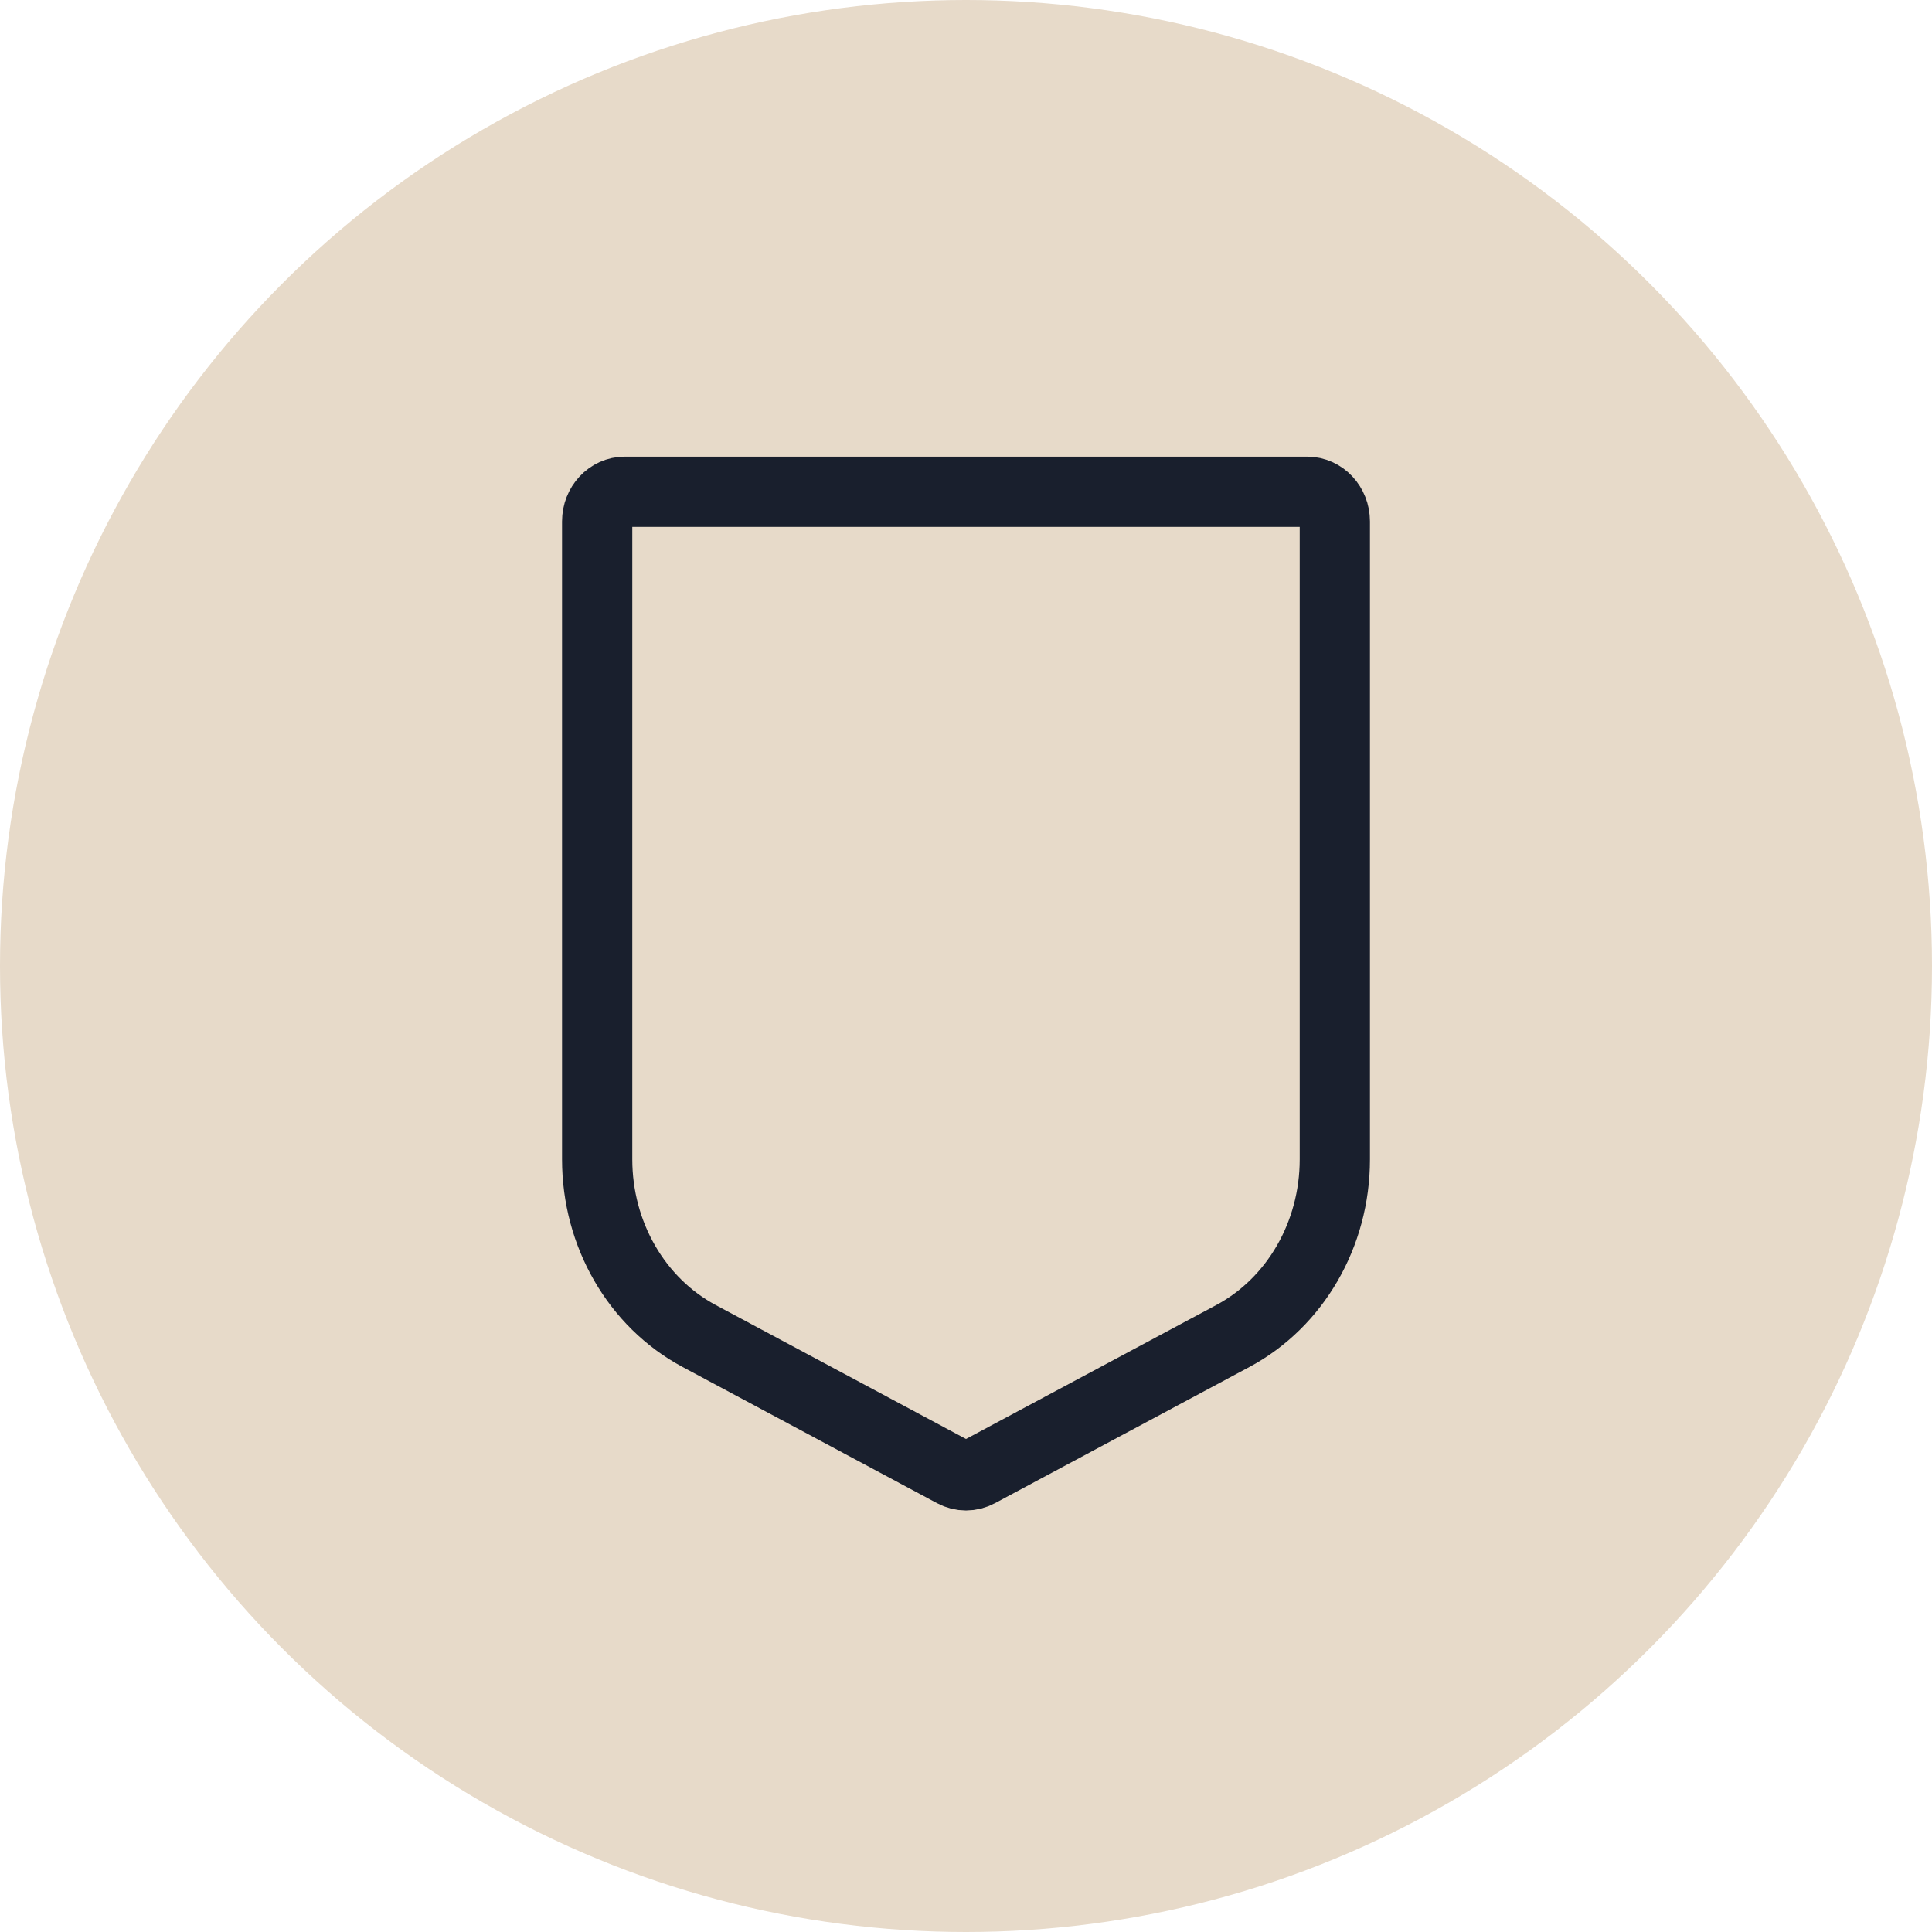
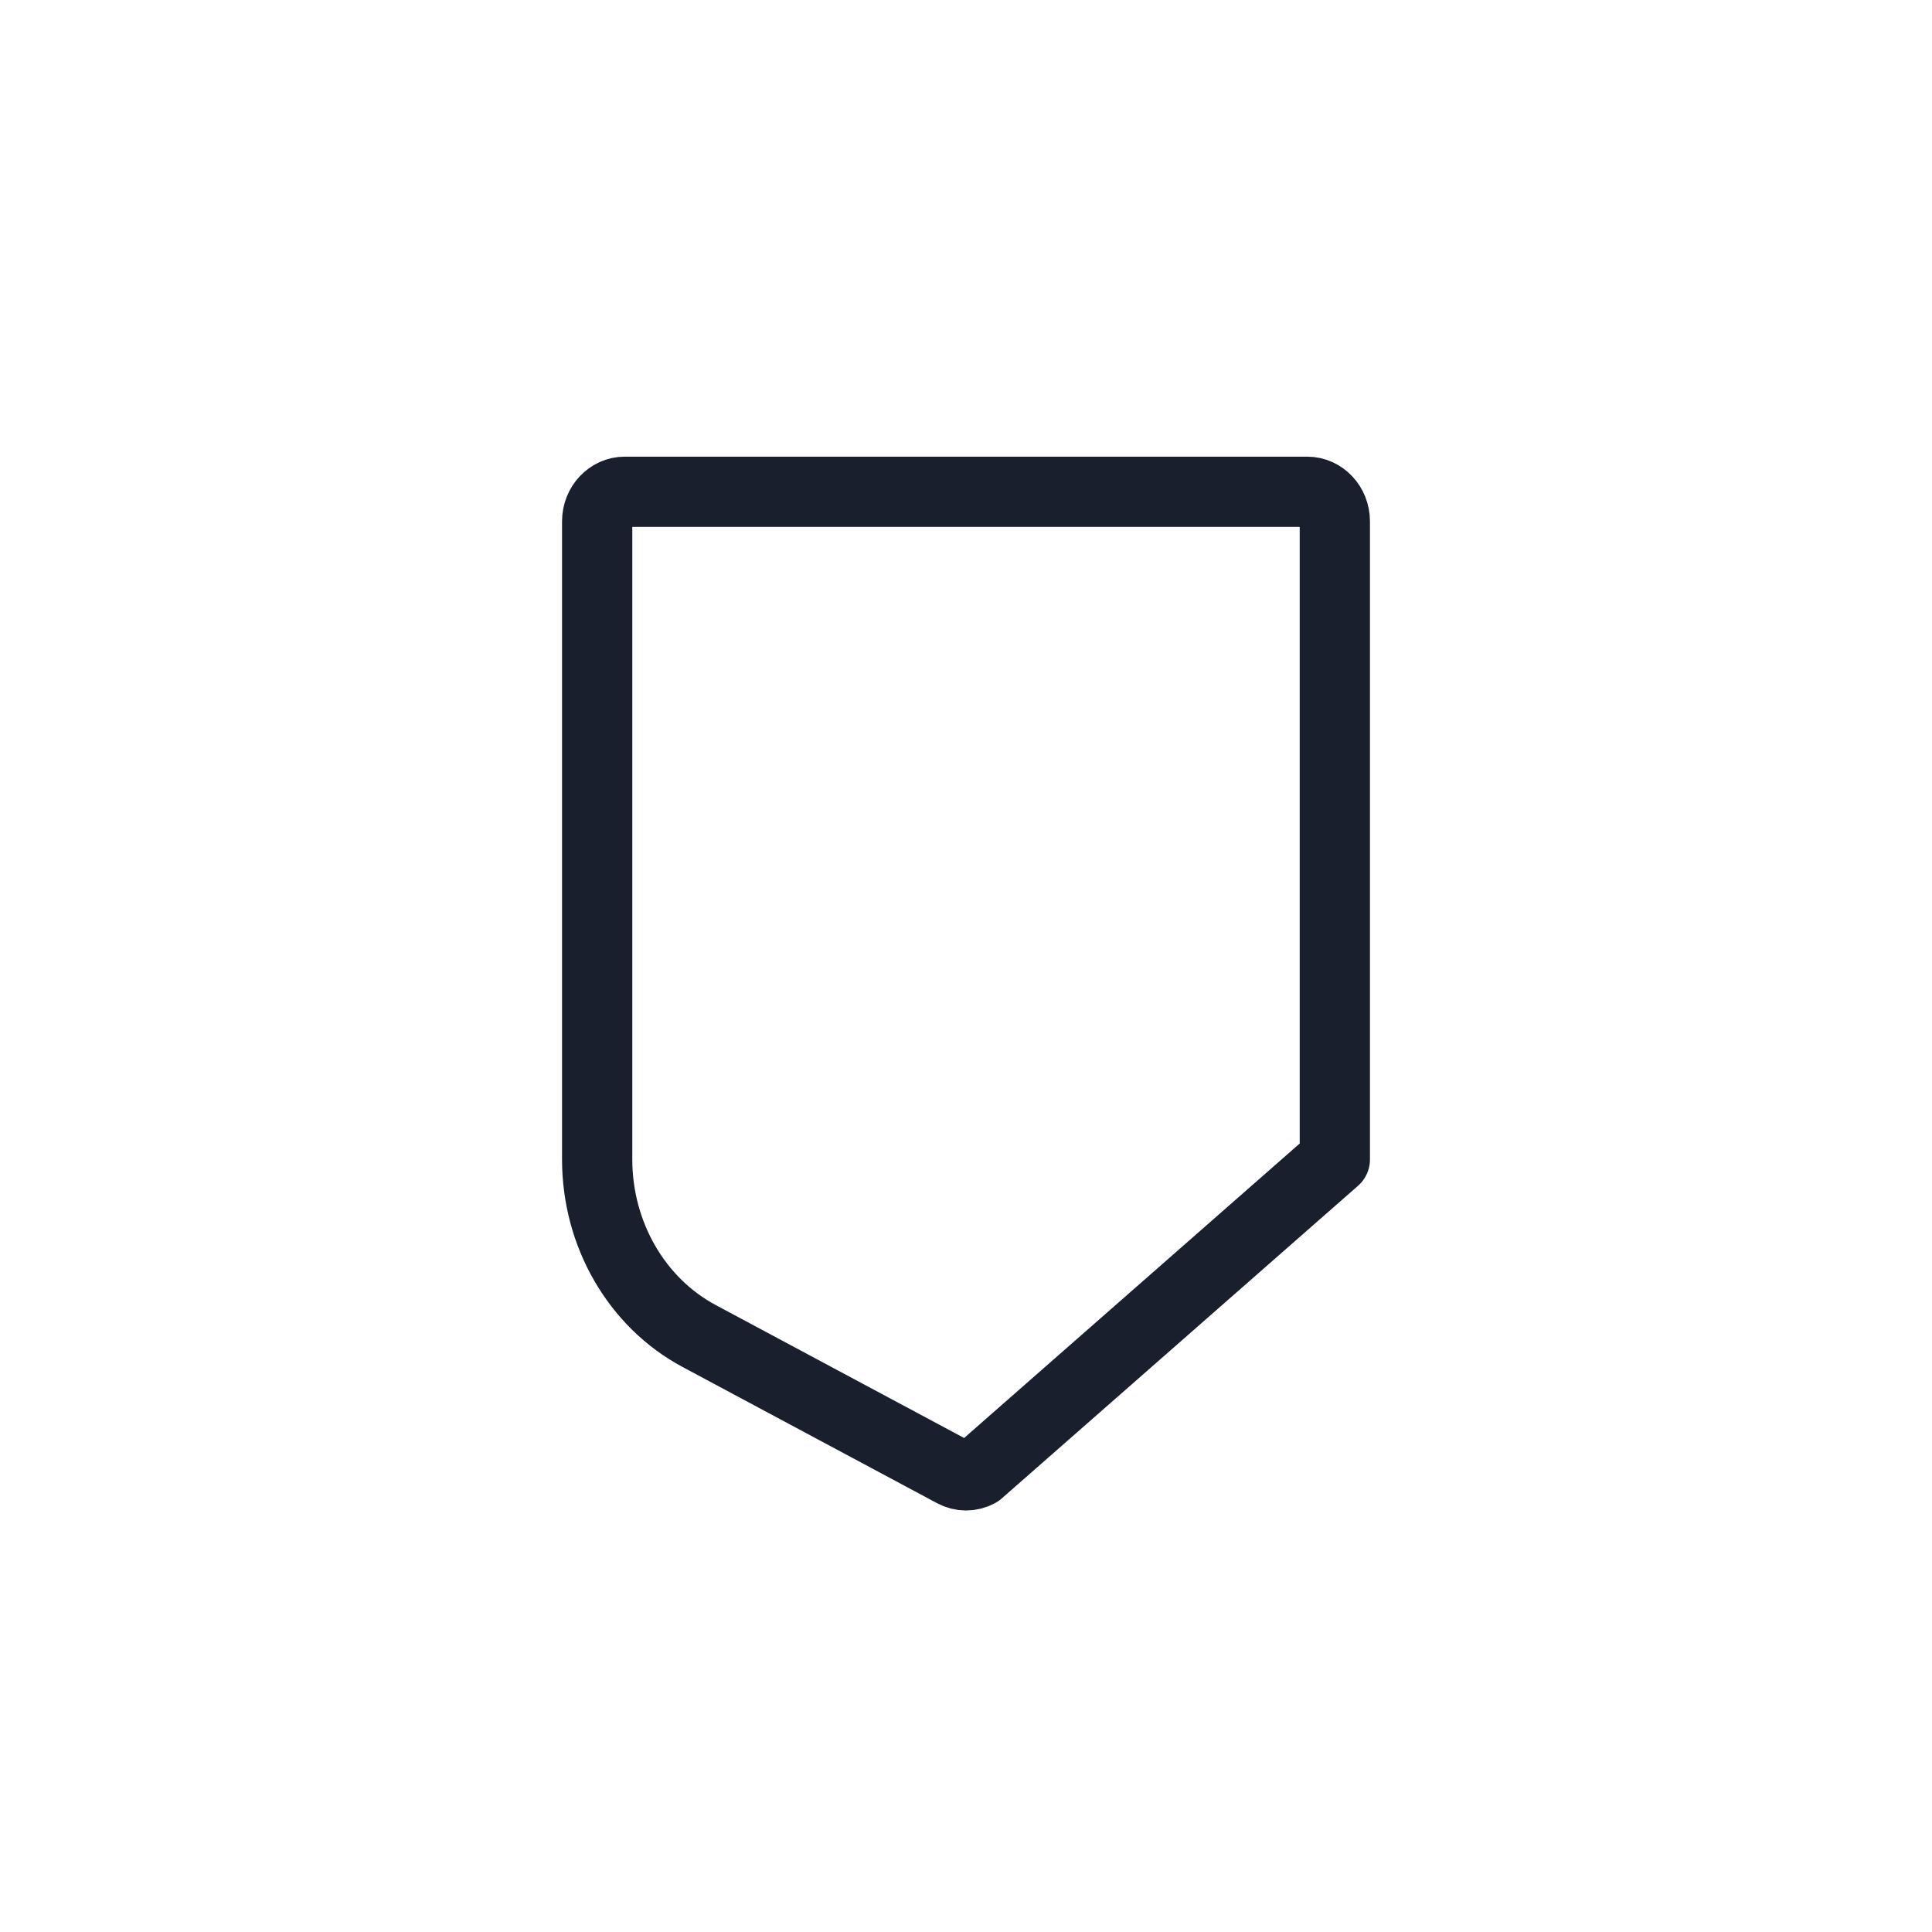
<svg xmlns="http://www.w3.org/2000/svg" width="55" height="55" viewBox="0 0 55 55" fill="none">
-   <circle cx="27.5" cy="27.5" r="27.5" fill="#E7DAC9" />
-   <path d="M17 33.006V14.843C17 14.377 17.352 14 17.788 14H37.212C37.647 14 38 14.377 38 14.843V33.006C38 35.135 36.876 37.081 35.098 38.033L27.852 41.911C27.63 42.03 27.369 42.03 27.148 41.911L19.902 38.033C18.123 37.081 17 35.135 17 33.006Z" stroke="#191F2D" stroke-width="2" stroke-linecap="round" stroke-linejoin="round" />
+   <path d="M17 33.006V14.843C17 14.377 17.352 14 17.788 14H37.212C37.647 14 38 14.377 38 14.843V33.006L27.852 41.911C27.63 42.03 27.369 42.03 27.148 41.911L19.902 38.033C18.123 37.081 17 35.135 17 33.006Z" stroke="#191F2D" stroke-width="2" stroke-linecap="round" stroke-linejoin="round" />
</svg>